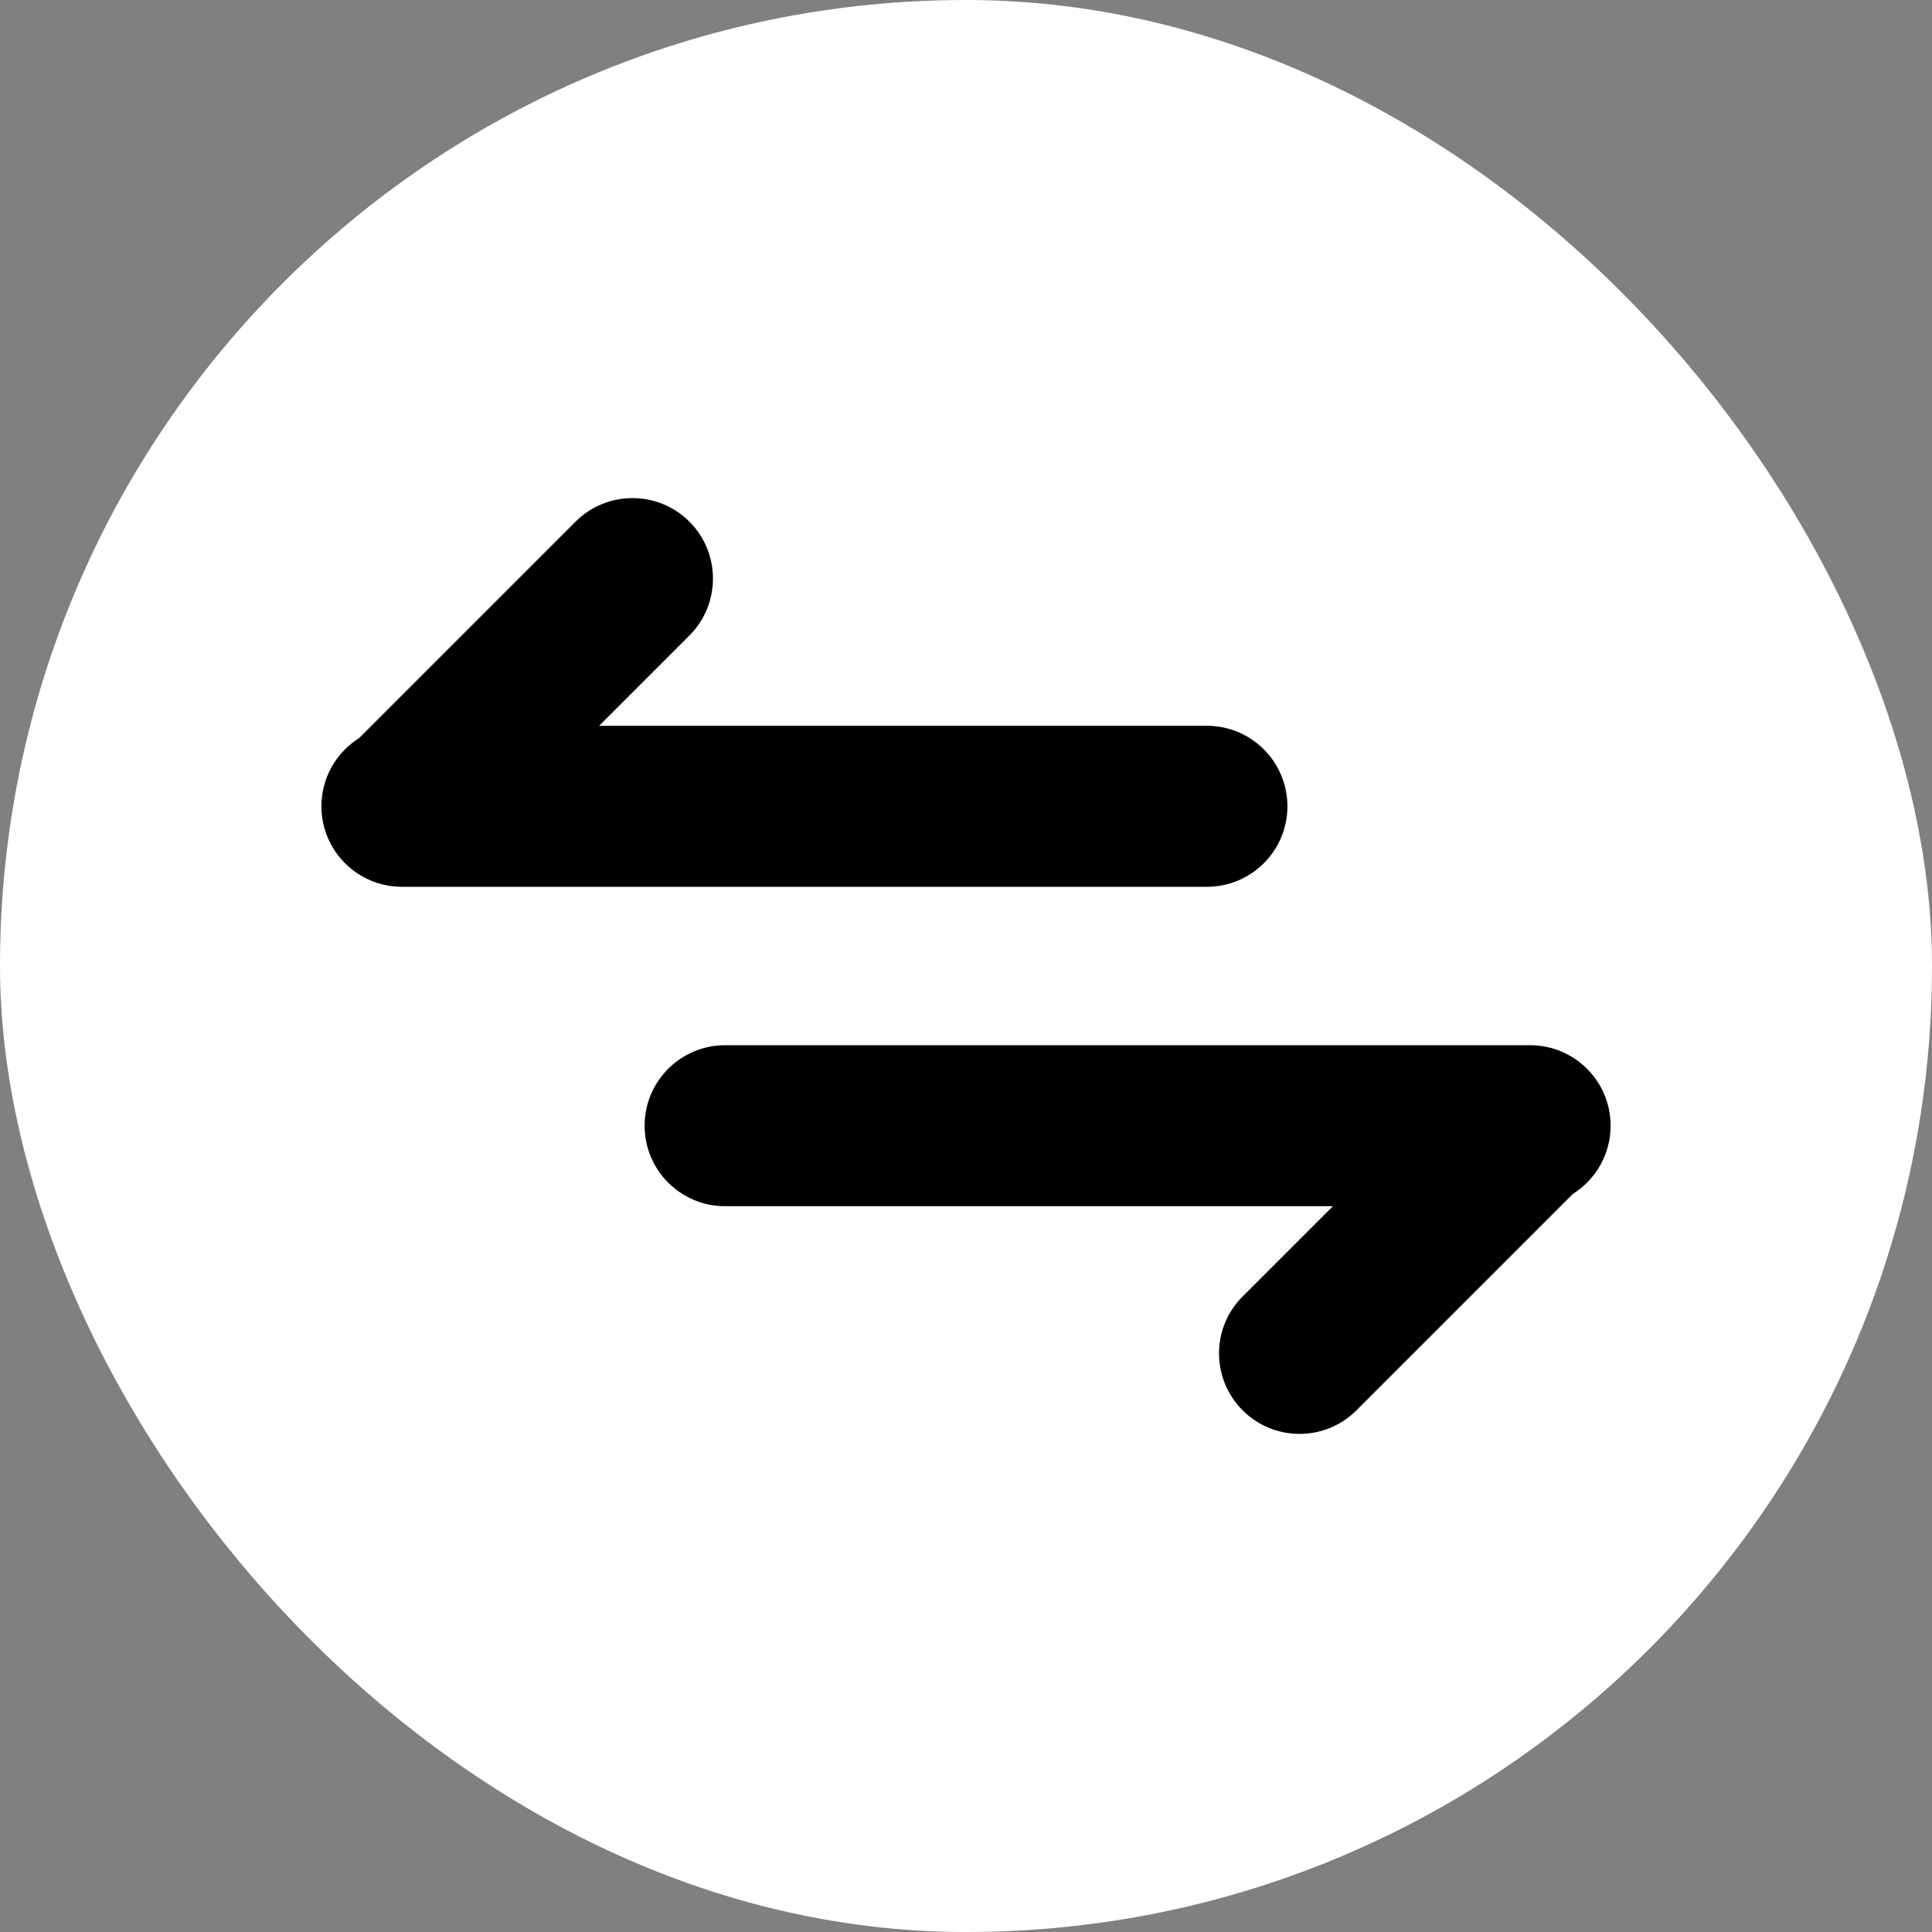
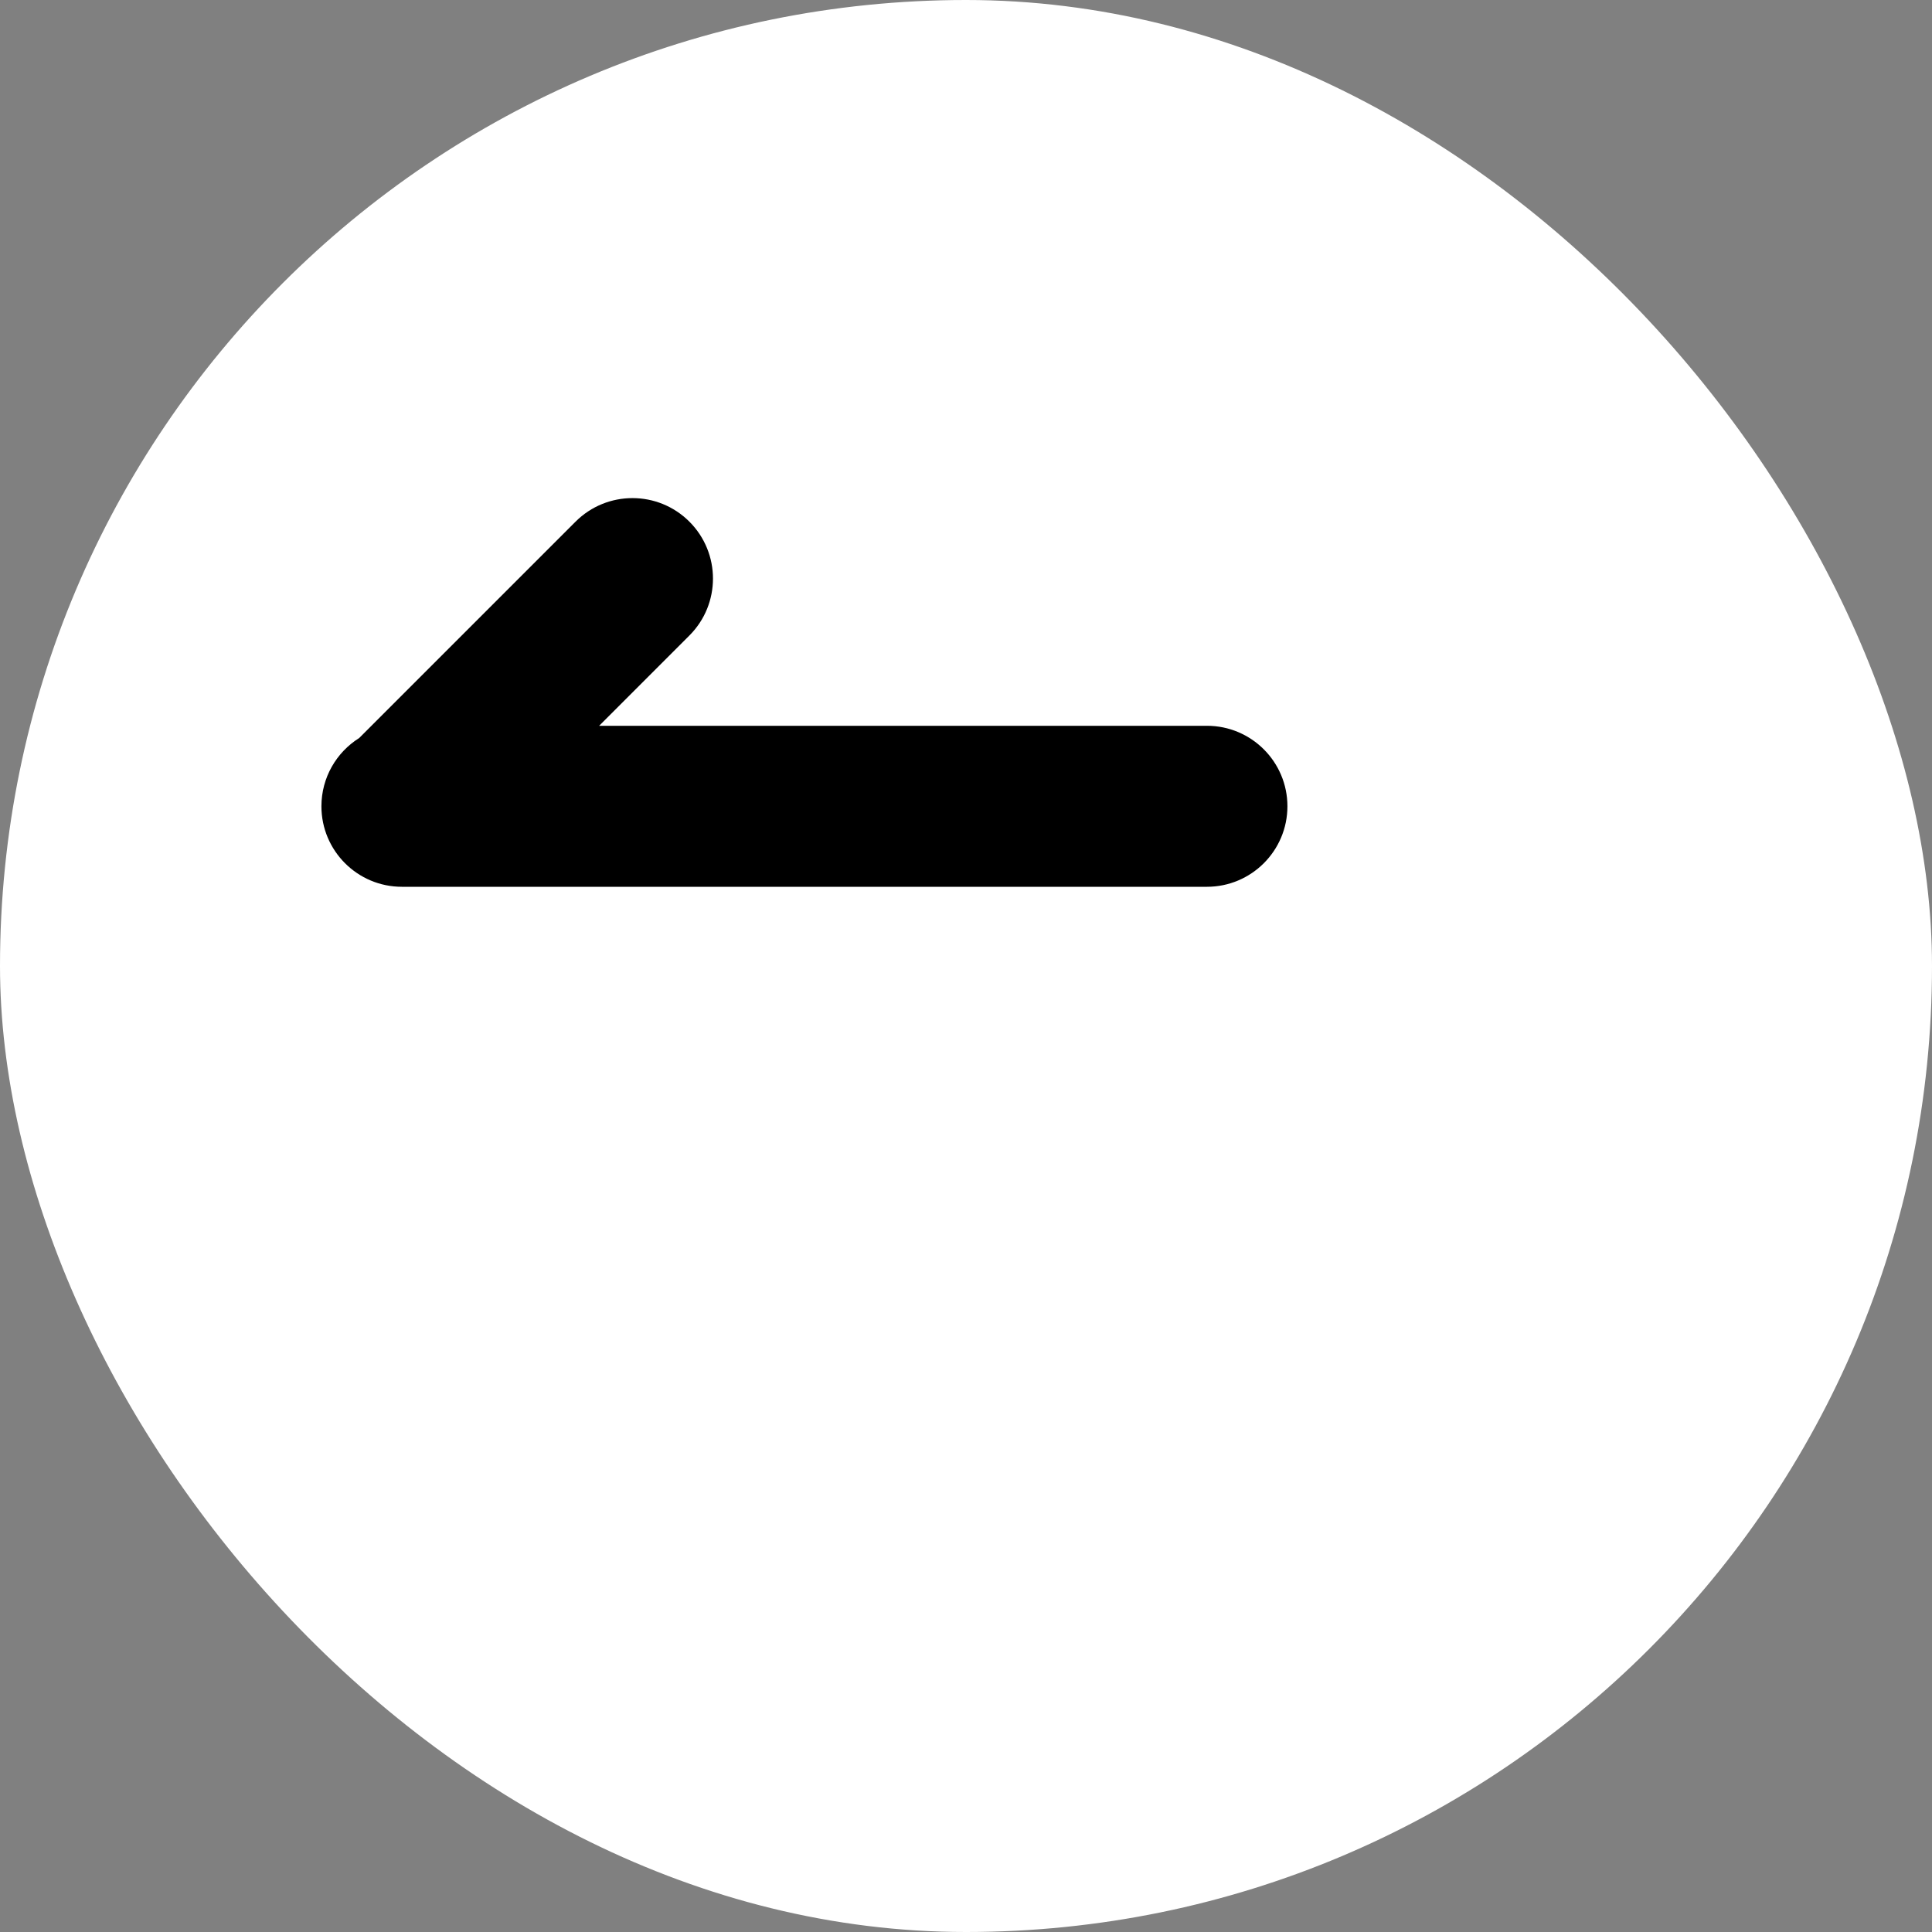
<svg xmlns="http://www.w3.org/2000/svg" width="60" height="60" viewBox="0 0 60 60" fill="none">
  <rect x="0" y="0" width="60" height="60" fill="#808080" stroke="none" />
  <rect width="60" height="60" rx="30" fill="white" />
  <path d="M12.482 27.54C11.101 27.54 9.982 26.42 9.982 25.04C9.982 24.146 10.45 23.362 11.155 22.92L17.874 16.201C18.851 15.225 20.434 15.225 21.41 16.201C22.386 17.177 22.386 18.76 21.41 19.736L18.607 22.54H37.482C38.862 22.54 39.982 23.659 39.982 25.04C39.982 26.42 38.862 27.54 37.482 27.54H12.605C12.582 27.54 12.56 27.54 12.537 27.54H12.482Z" fill="black" />
-   <path d="M47.519 32.46C48.9 32.46 50.019 33.58 50.019 34.96C50.019 35.853 49.55 36.638 48.845 37.08L42.126 43.799C41.15 44.775 39.567 44.775 38.591 43.799C37.614 42.822 37.614 41.239 38.591 40.263L41.394 37.46H22.519C21.138 37.46 20.019 36.341 20.019 34.96C20.019 33.58 21.138 32.46 22.519 32.46L47.395 32.46C47.418 32.46 47.441 32.46 47.464 32.46H47.519Z" fill="black" />
</svg>